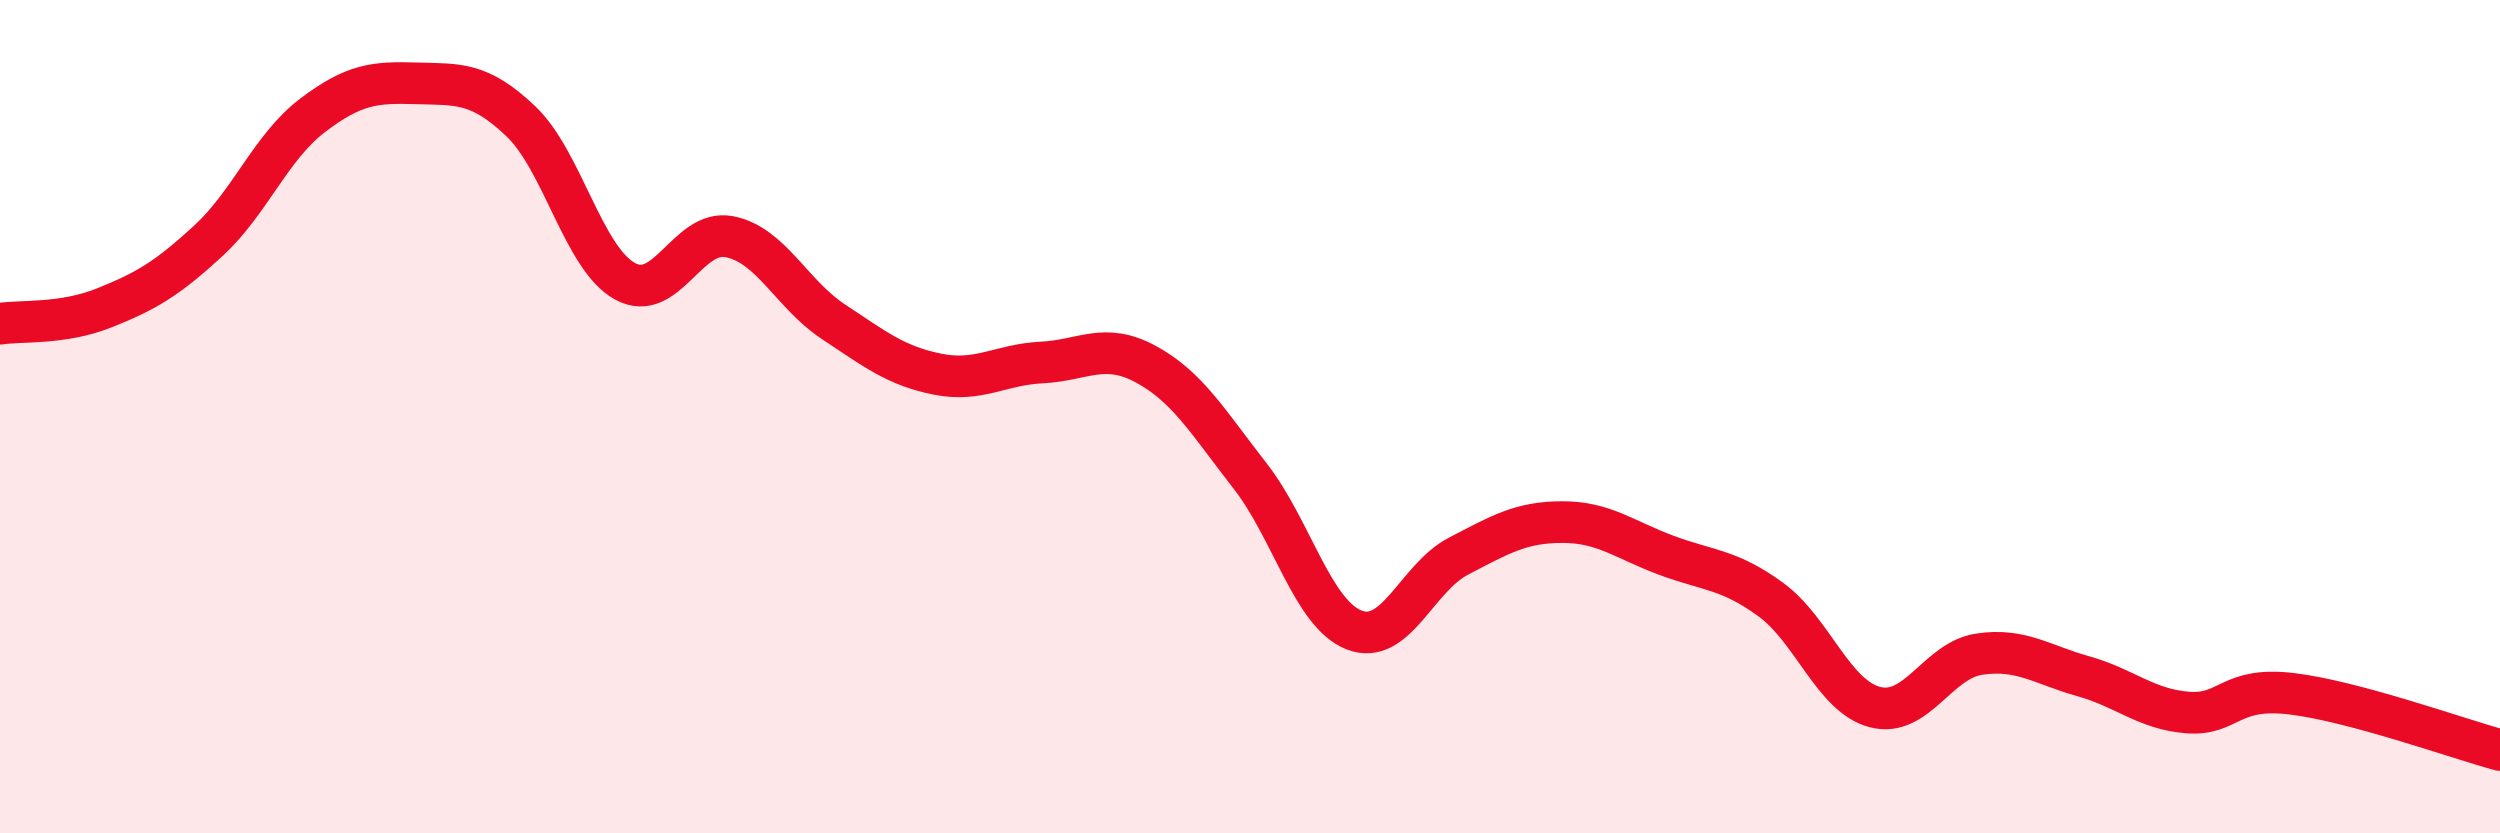
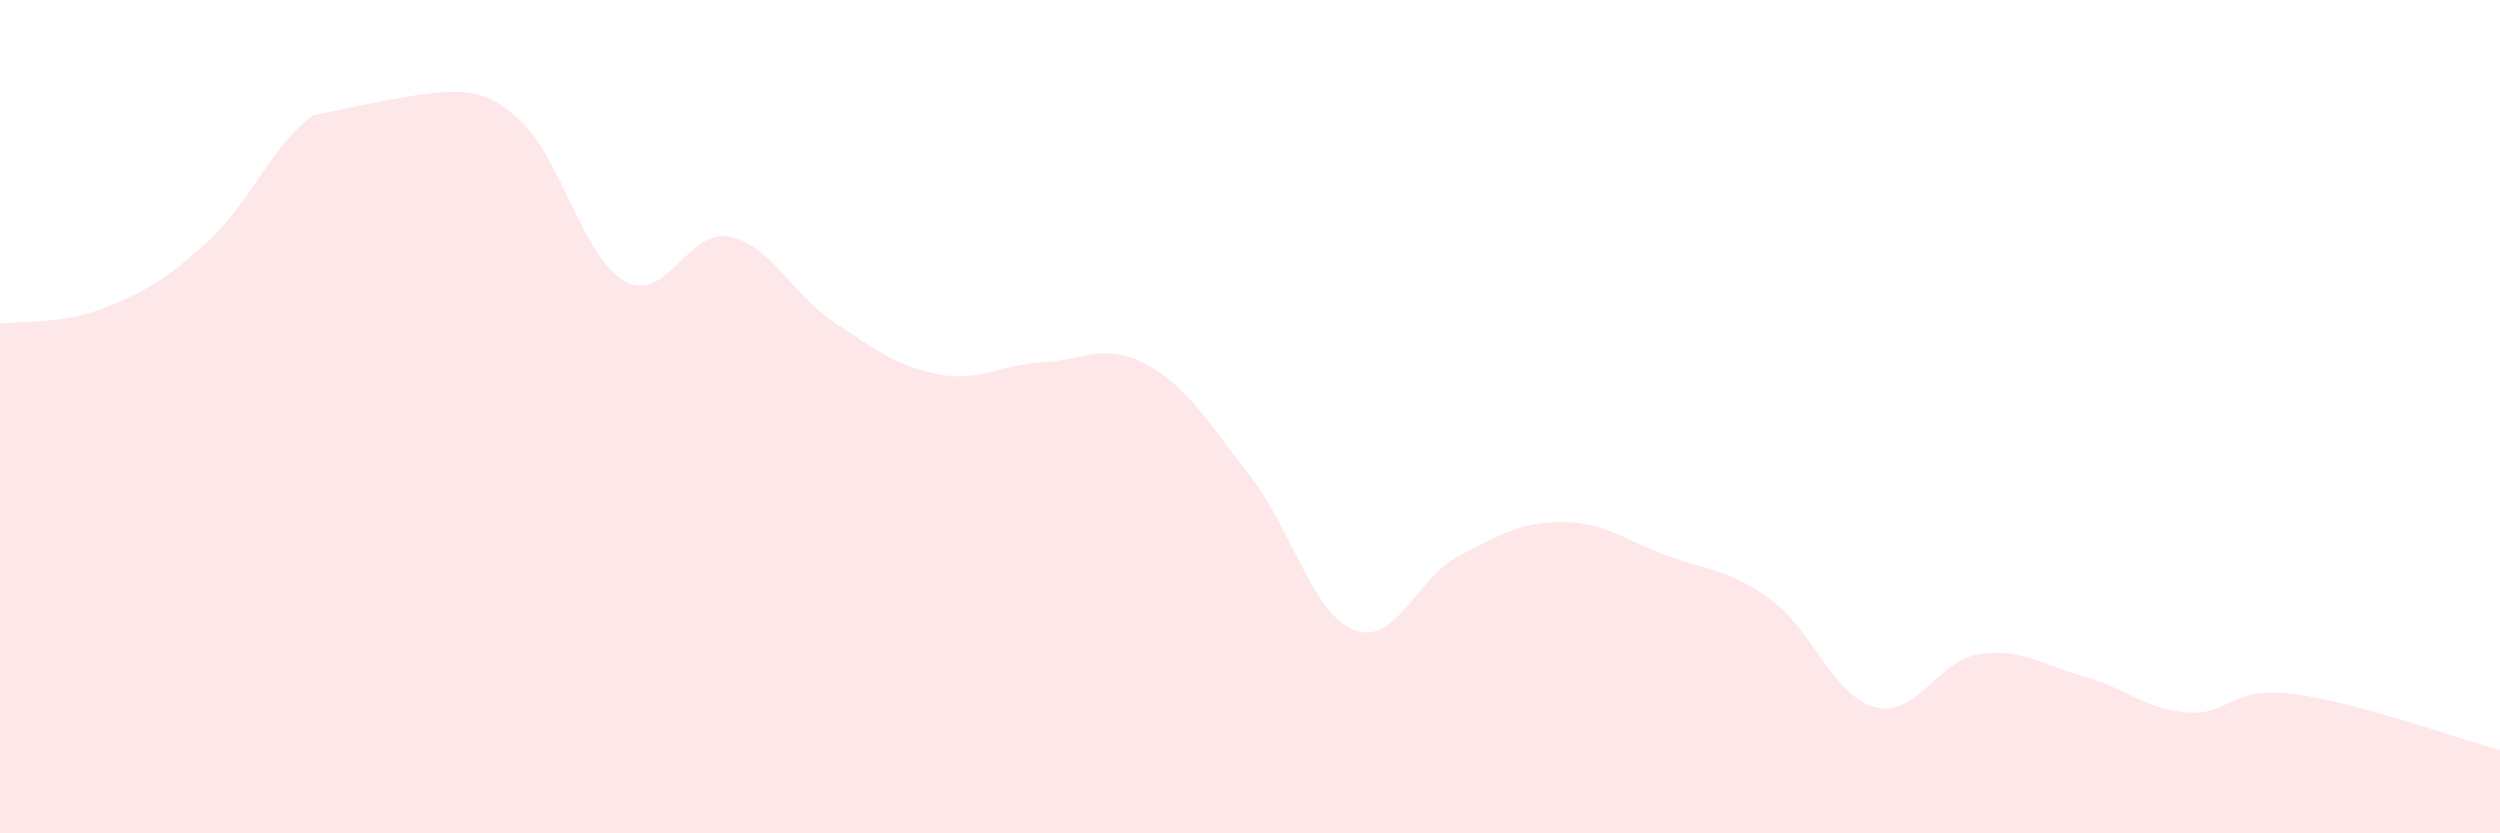
<svg xmlns="http://www.w3.org/2000/svg" width="60" height="20" viewBox="0 0 60 20">
-   <path d="M 0,7.77 C 0.5,7.69 1.5,7.79 2.5,7.39 C 3.5,6.99 4,6.7 5,5.78 C 6,4.86 6.5,3.53 7.5,2.77 C 8.5,2.01 9,1.97 10,2 C 11,2.03 11.5,1.96 12.5,2.91 C 13.5,3.86 14,6.2 15,6.75 C 16,7.3 16.5,5.49 17.5,5.68 C 18.5,5.87 19,7.06 20,7.72 C 21,8.38 21.5,8.78 22.5,8.98 C 23.5,9.18 24,8.75 25,8.7 C 26,8.65 26.5,8.2 27.5,8.74 C 28.5,9.28 29,10.14 30,11.42 C 31,12.7 31.5,14.73 32.5,15.12 C 33.5,15.51 34,13.87 35,13.35 C 36,12.83 36.5,12.53 37.5,12.53 C 38.5,12.53 39,12.96 40,13.33 C 41,13.7 41.5,13.66 42.5,14.39 C 43.5,15.12 44,16.71 45,16.97 C 46,17.23 46.5,15.85 47.5,15.7 C 48.5,15.55 49,15.95 50,16.23 C 51,16.51 51.5,17.02 52.5,17.1 C 53.5,17.18 53.5,16.47 55,16.65 C 56.5,16.83 59,17.73 60,18L60 20L0 20Z" fill="#EB0A25" opacity="0.1" stroke-linecap="round" stroke-linejoin="round" />
-   <path d="M 0,7.77 C 0.5,7.69 1.5,7.79 2.5,7.39 C 3.5,6.99 4,6.7 5,5.78 C 6,4.86 6.5,3.53 7.5,2.77 C 8.5,2.01 9,1.97 10,2 C 11,2.03 11.5,1.96 12.5,2.91 C 13.5,3.86 14,6.2 15,6.75 C 16,7.3 16.5,5.49 17.5,5.68 C 18.5,5.87 19,7.06 20,7.72 C 21,8.38 21.5,8.78 22.5,8.98 C 23.5,9.18 24,8.75 25,8.7 C 26,8.65 26.5,8.2 27.5,8.74 C 28.5,9.28 29,10.14 30,11.42 C 31,12.7 31.5,14.73 32.5,15.12 C 33.5,15.51 34,13.87 35,13.35 C 36,12.83 36.5,12.53 37.5,12.53 C 38.5,12.53 39,12.96 40,13.33 C 41,13.7 41.5,13.66 42.5,14.39 C 43.5,15.12 44,16.71 45,16.97 C 46,17.23 46.5,15.85 47.5,15.7 C 48.5,15.55 49,15.95 50,16.23 C 51,16.51 51.5,17.02 52.5,17.1 C 53.5,17.18 53.5,16.47 55,16.65 C 56.5,16.83 59,17.73 60,18" stroke="#EB0A25" stroke-width="1" fill="none" stroke-linecap="round" stroke-linejoin="round" />
+   <path d="M 0,7.77 C 0.5,7.69 1.5,7.79 2.5,7.39 C 3.5,6.99 4,6.7 5,5.78 C 6,4.86 6.5,3.53 7.5,2.77 C 11,2.03 11.5,1.96 12.5,2.91 C 13.5,3.86 14,6.2 15,6.75 C 16,7.3 16.5,5.49 17.5,5.68 C 18.5,5.87 19,7.06 20,7.72 C 21,8.38 21.5,8.78 22.5,8.98 C 23.5,9.18 24,8.75 25,8.7 C 26,8.65 26.5,8.2 27.5,8.74 C 28.5,9.28 29,10.14 30,11.42 C 31,12.7 31.5,14.73 32.5,15.12 C 33.5,15.51 34,13.87 35,13.35 C 36,12.83 36.5,12.53 37.5,12.53 C 38.5,12.53 39,12.96 40,13.33 C 41,13.7 41.5,13.66 42.5,14.39 C 43.5,15.12 44,16.71 45,16.97 C 46,17.23 46.5,15.85 47.5,15.7 C 48.5,15.55 49,15.95 50,16.23 C 51,16.51 51.5,17.02 52.5,17.1 C 53.5,17.18 53.5,16.47 55,16.65 C 56.5,16.83 59,17.73 60,18L60 20L0 20Z" fill="#EB0A25" opacity="0.1" stroke-linecap="round" stroke-linejoin="round" />
</svg>